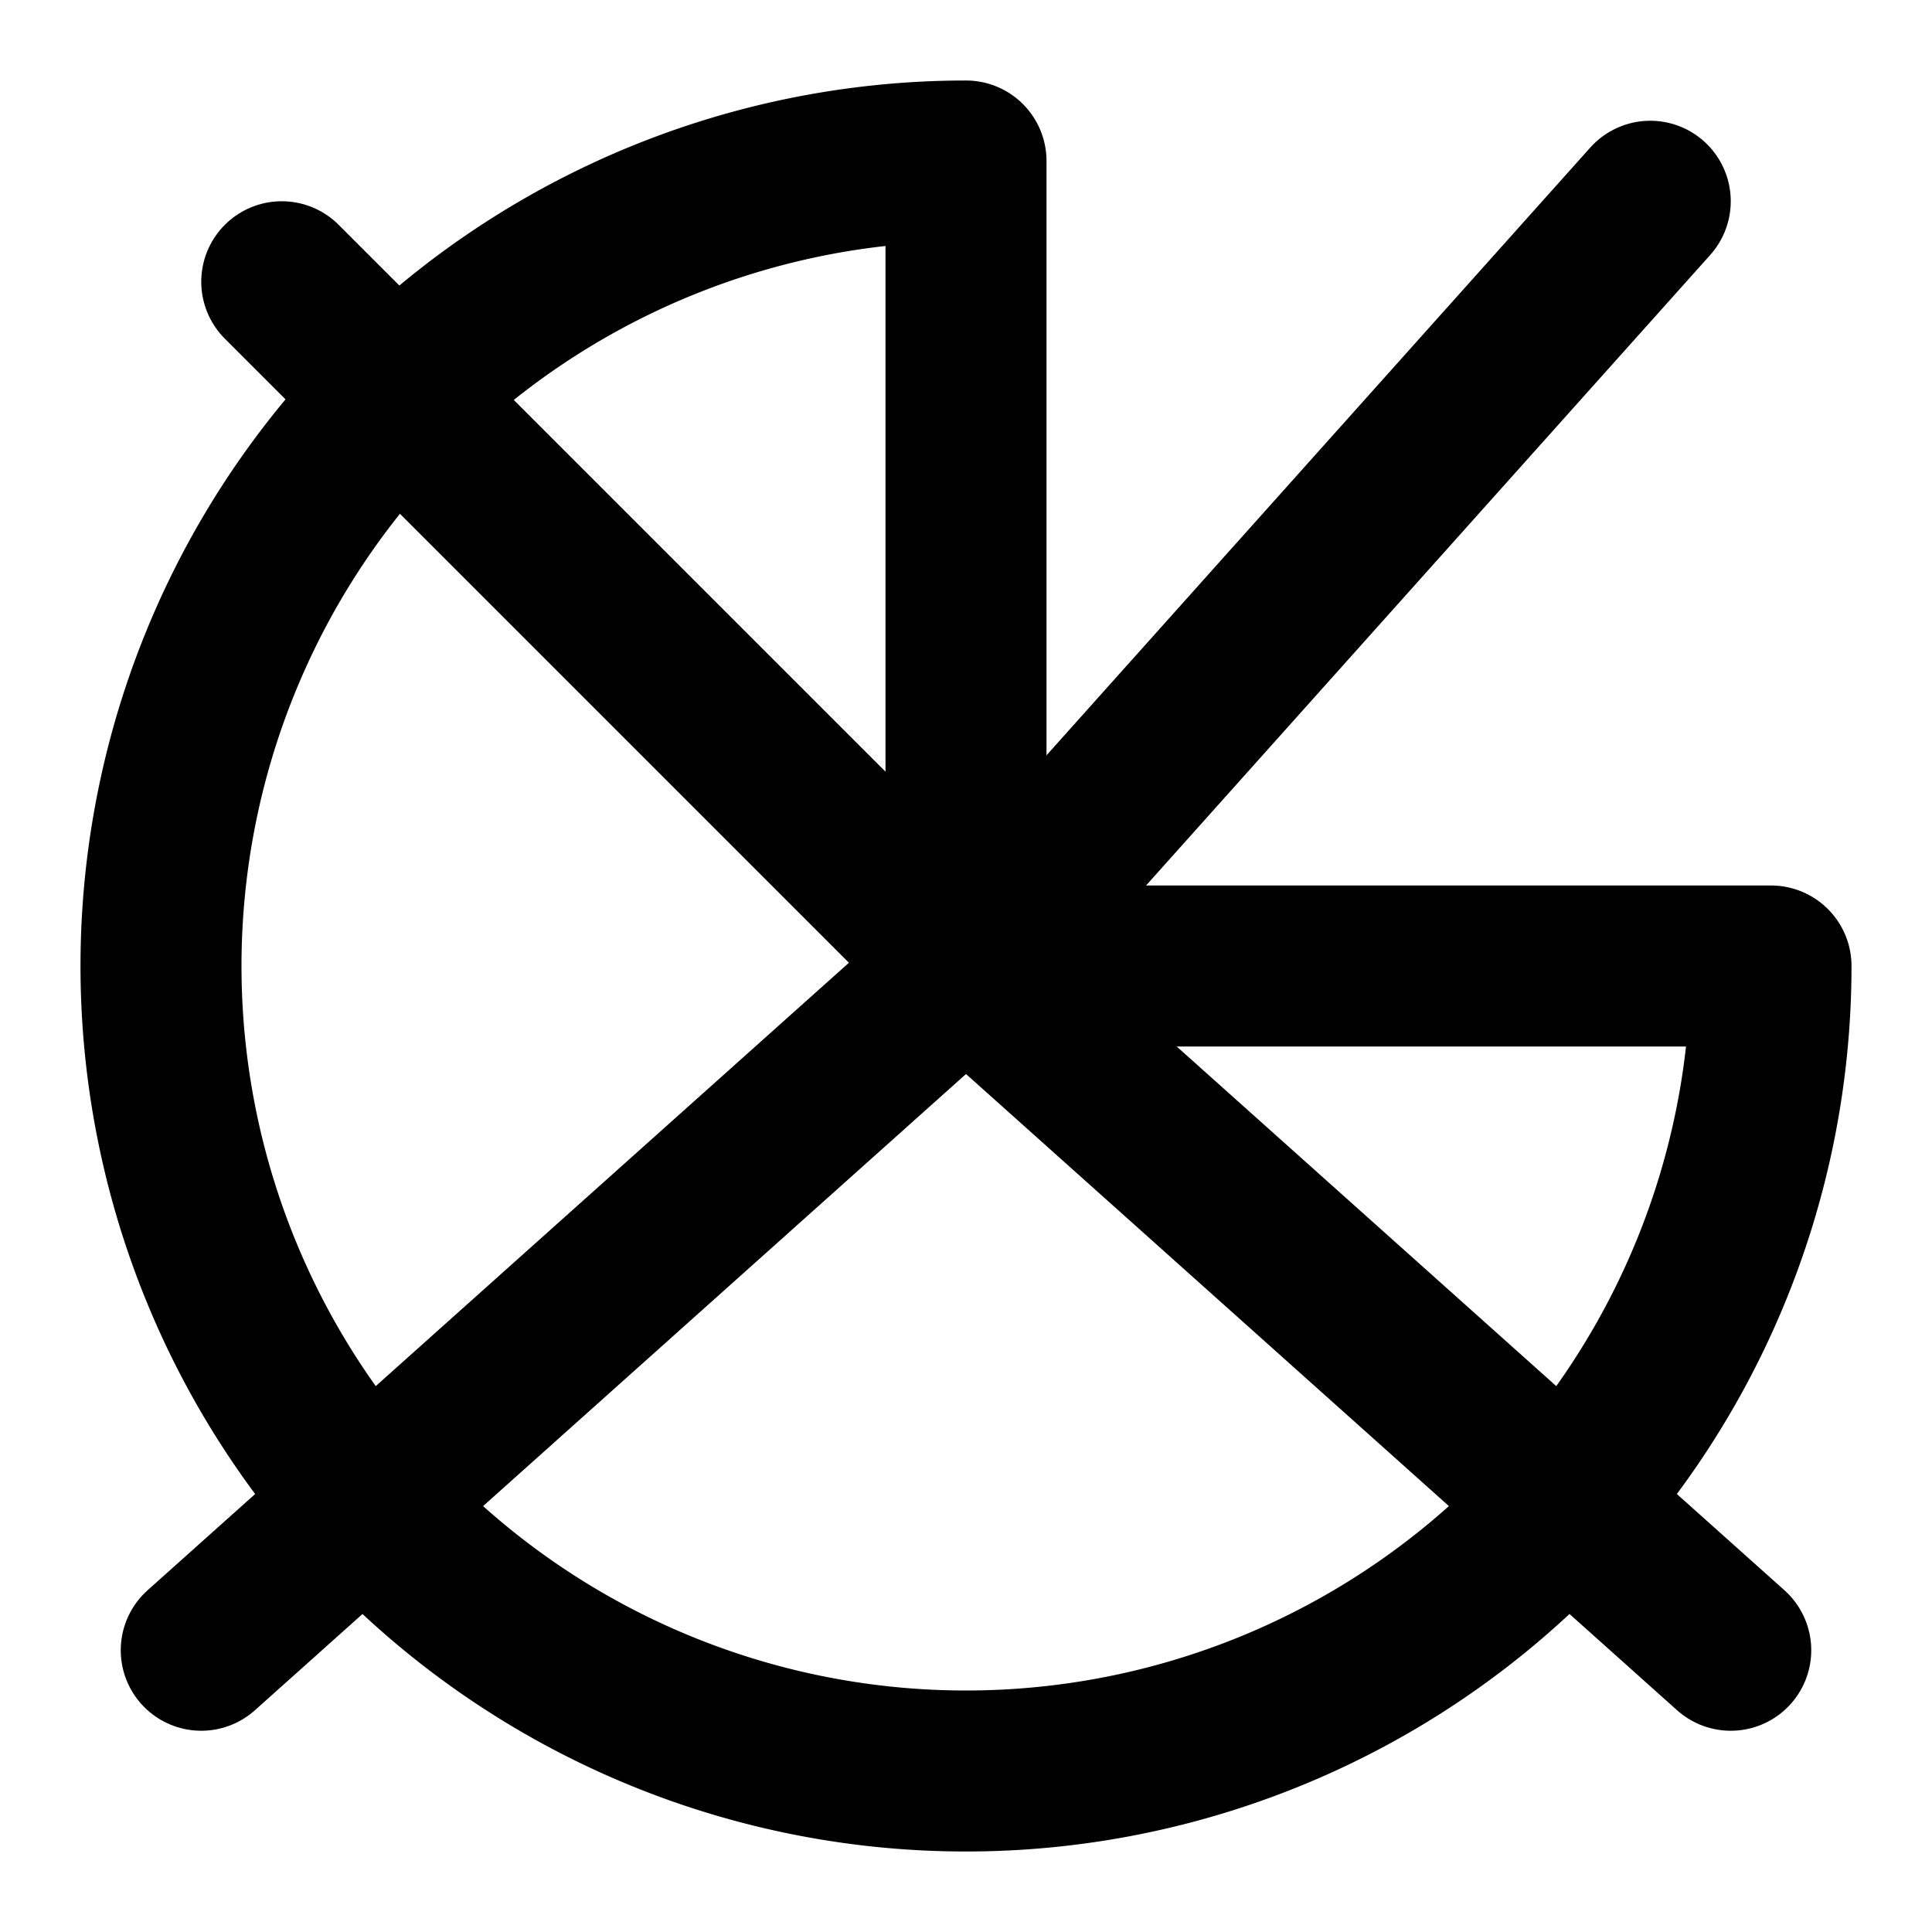
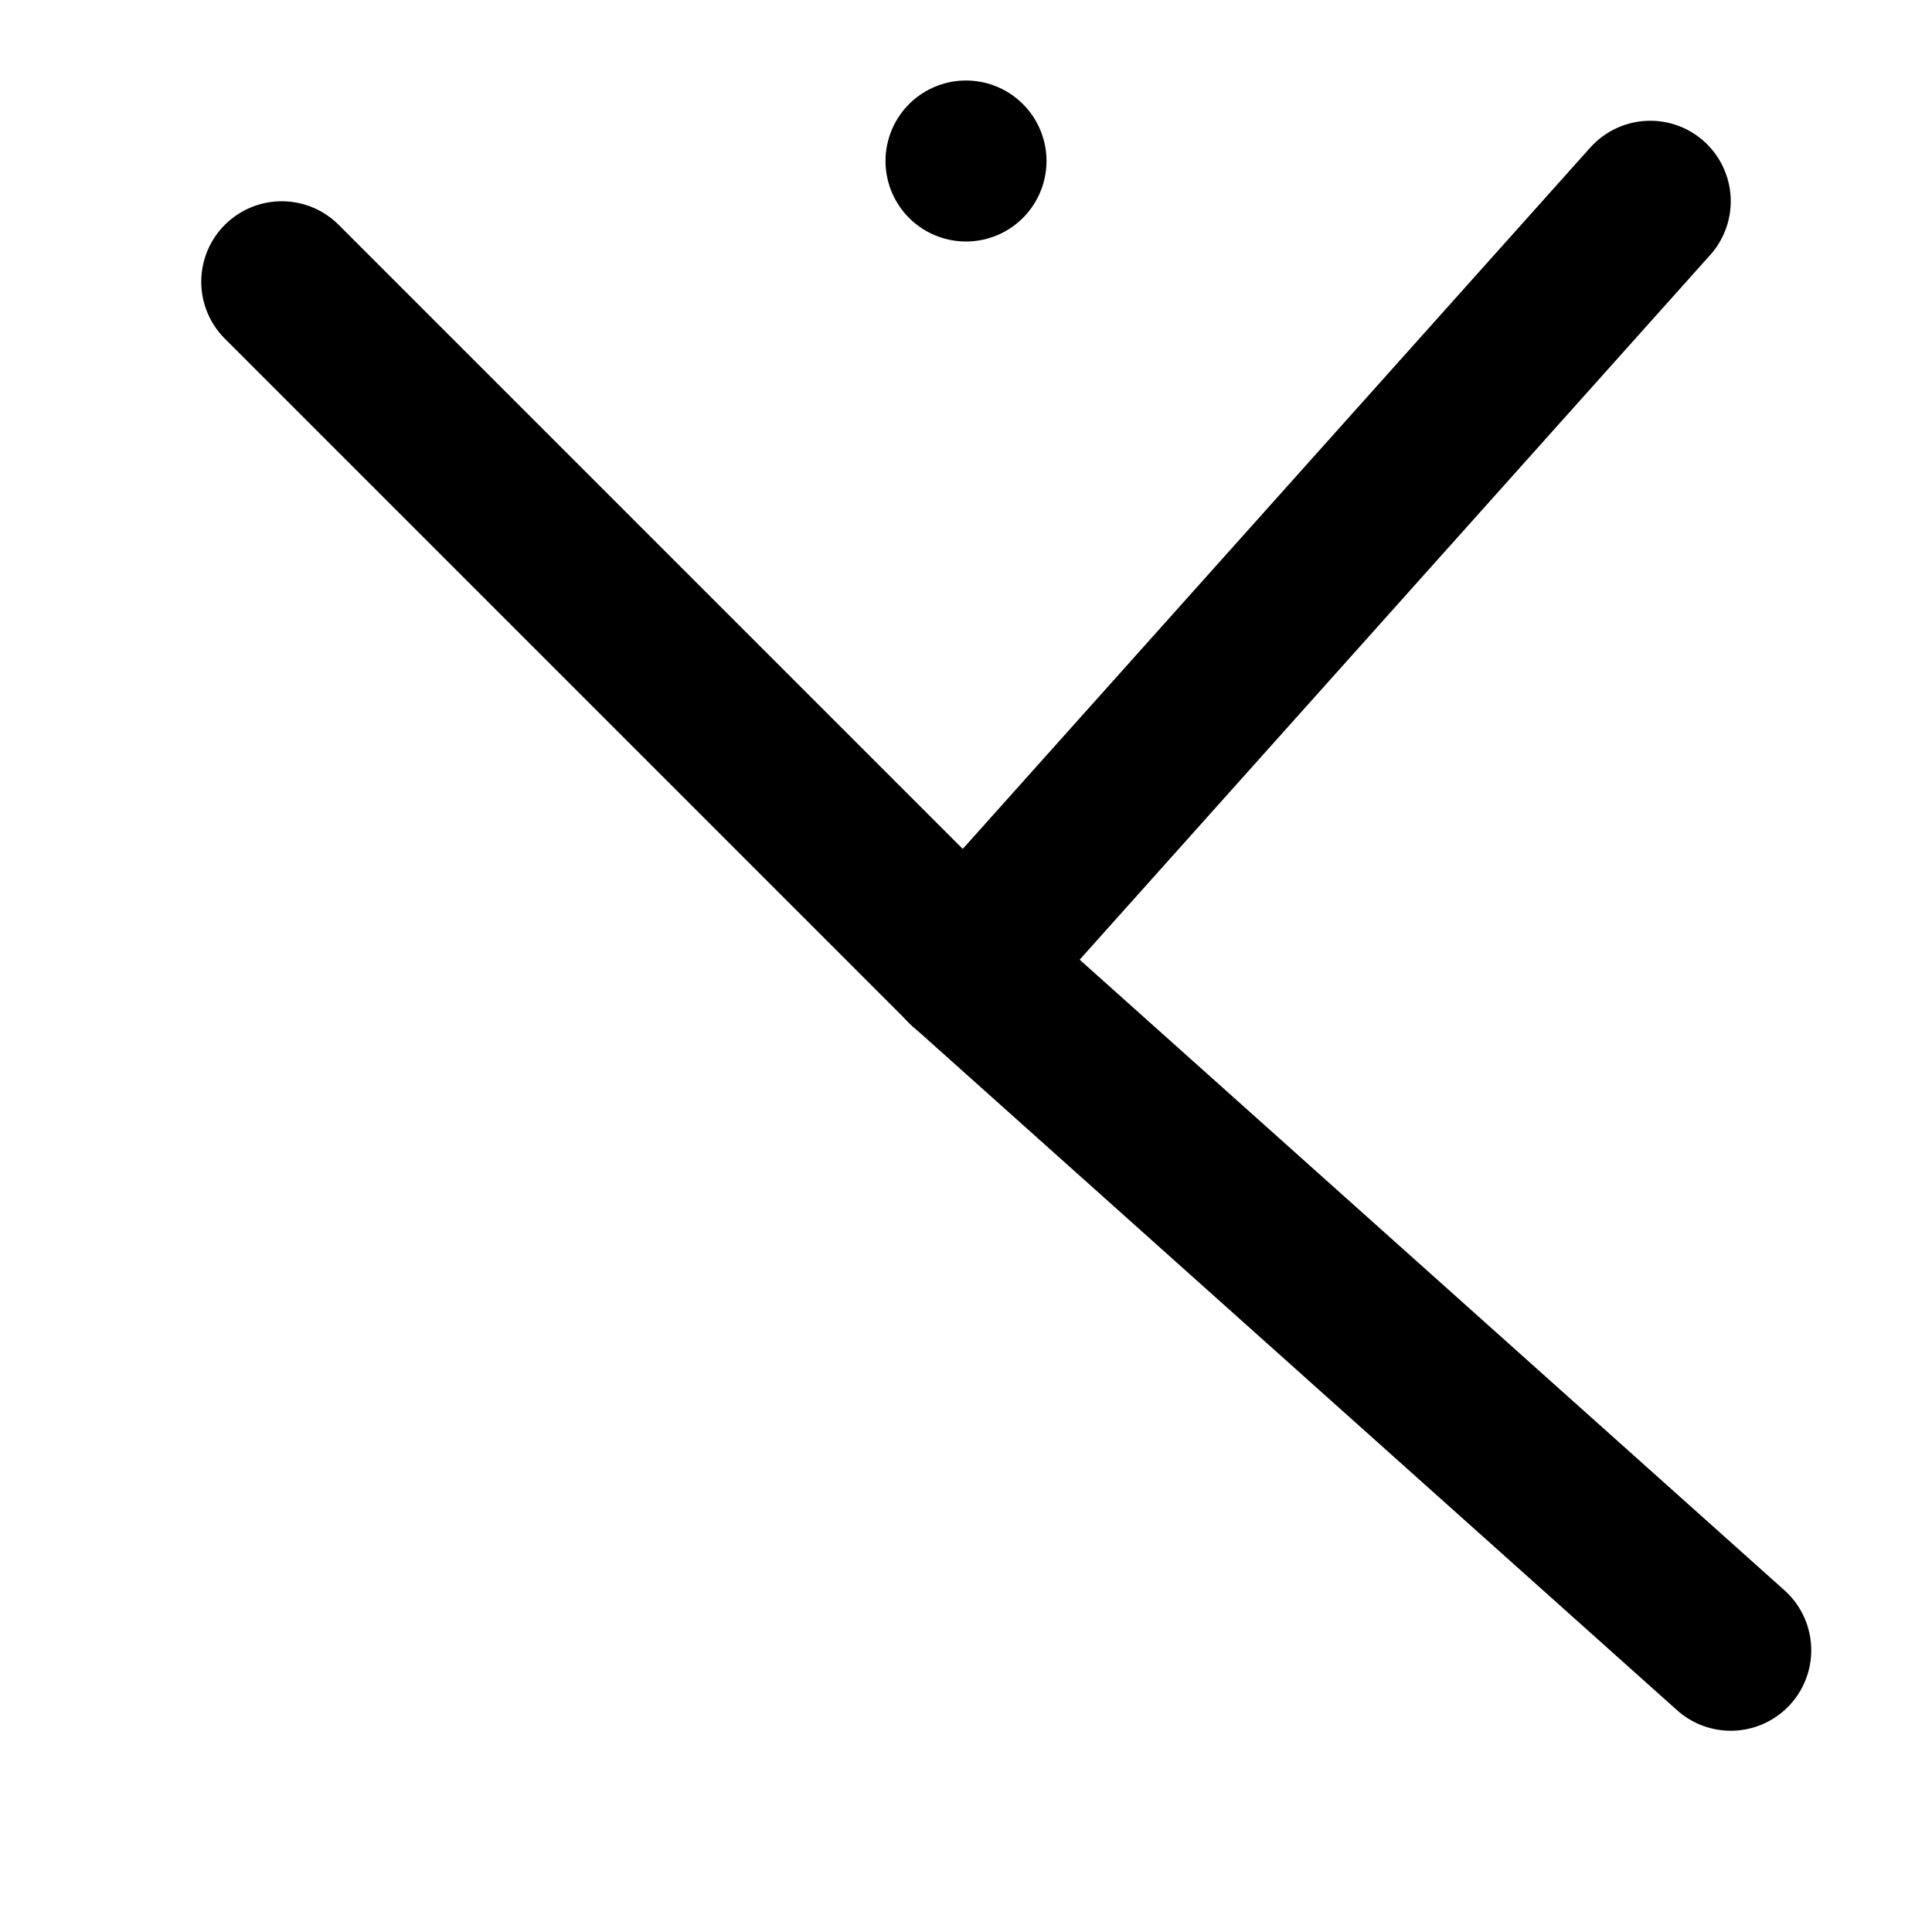
<svg xmlns="http://www.w3.org/2000/svg" viewBox="0 0 24 24" fill="none" stroke="currentColor" stroke-width="2" stroke-linecap="round" stroke-linejoin="round">
-   <path d="M12 2a10 10 0 1 0 10 10H12V2z" />
-   <path d="M12 12 2.5 20.5" />
+   <path d="M12 2H12V2z" />
  <path d="M12 12l9.5 8.5" />
  <path d="M12 12l8.5-9.5" />
  <path d="M12 12 3.5 3.5" />
</svg>